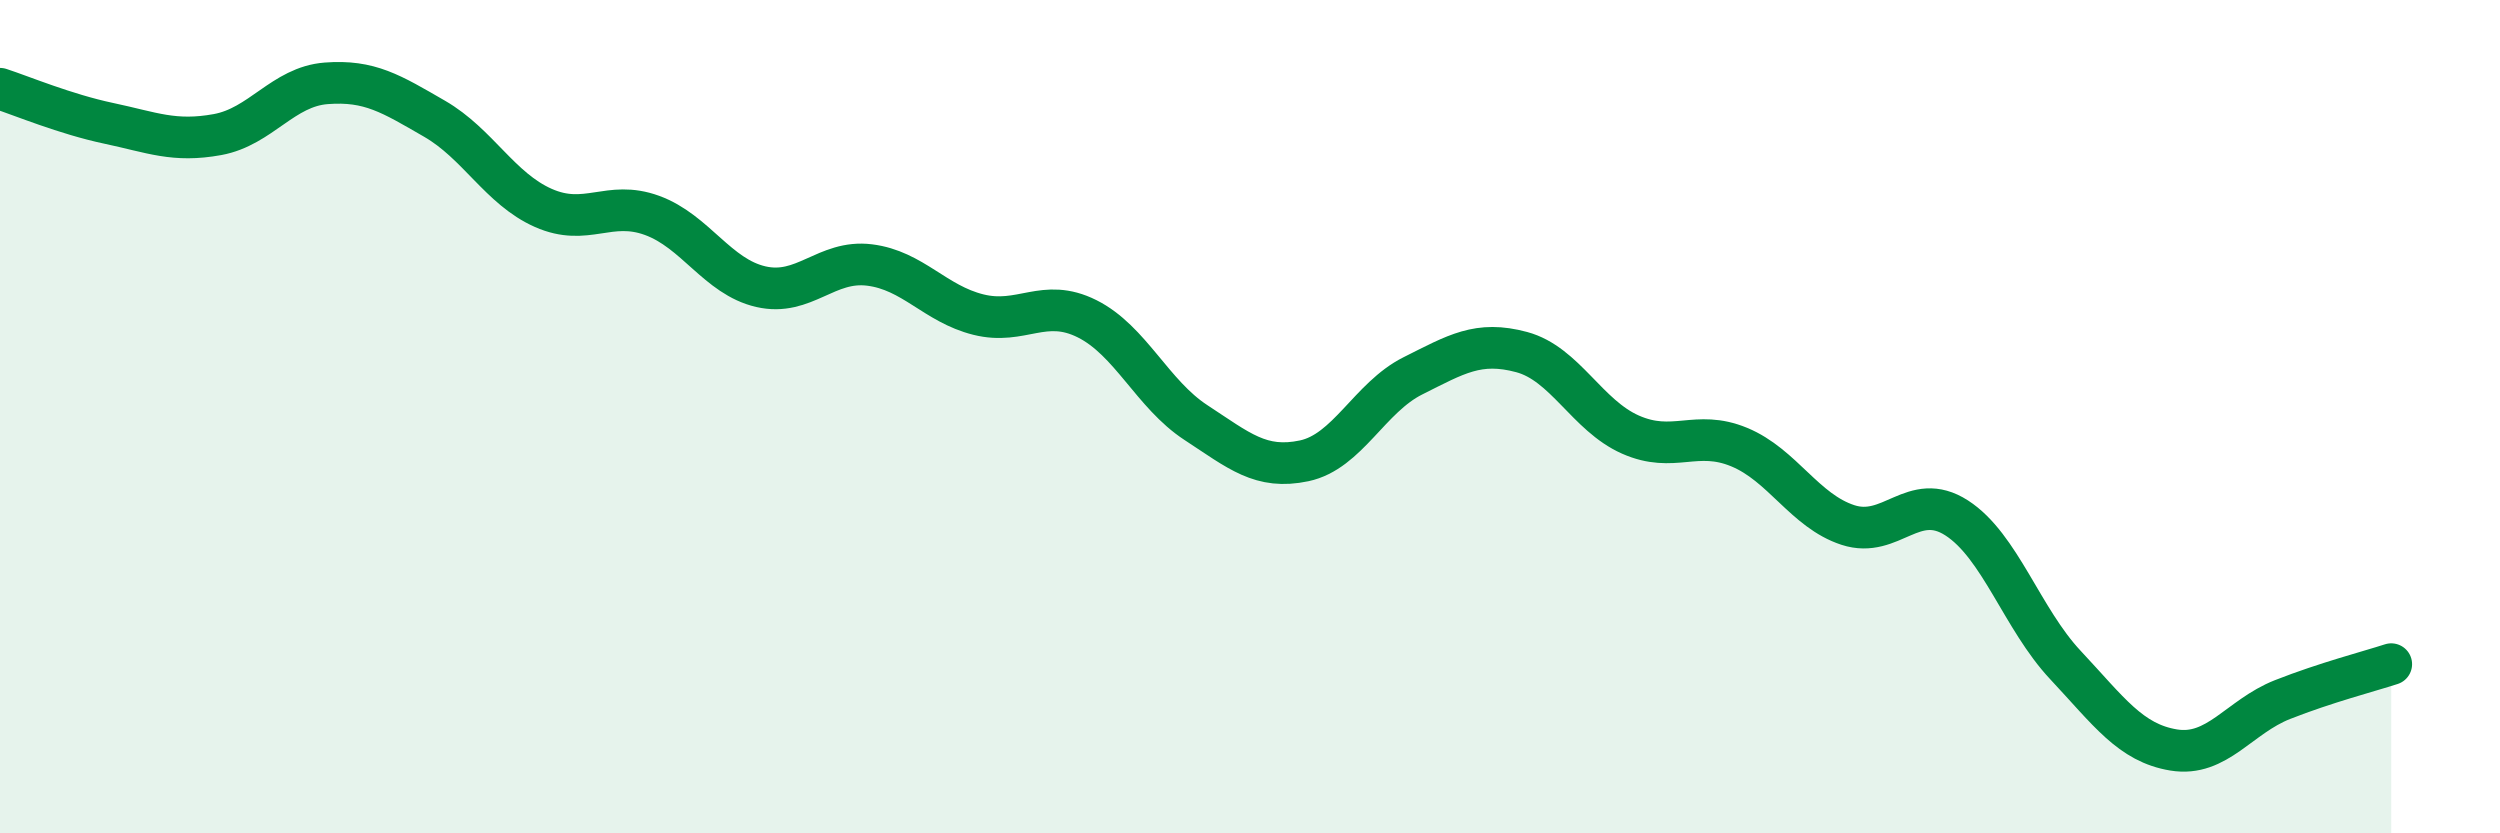
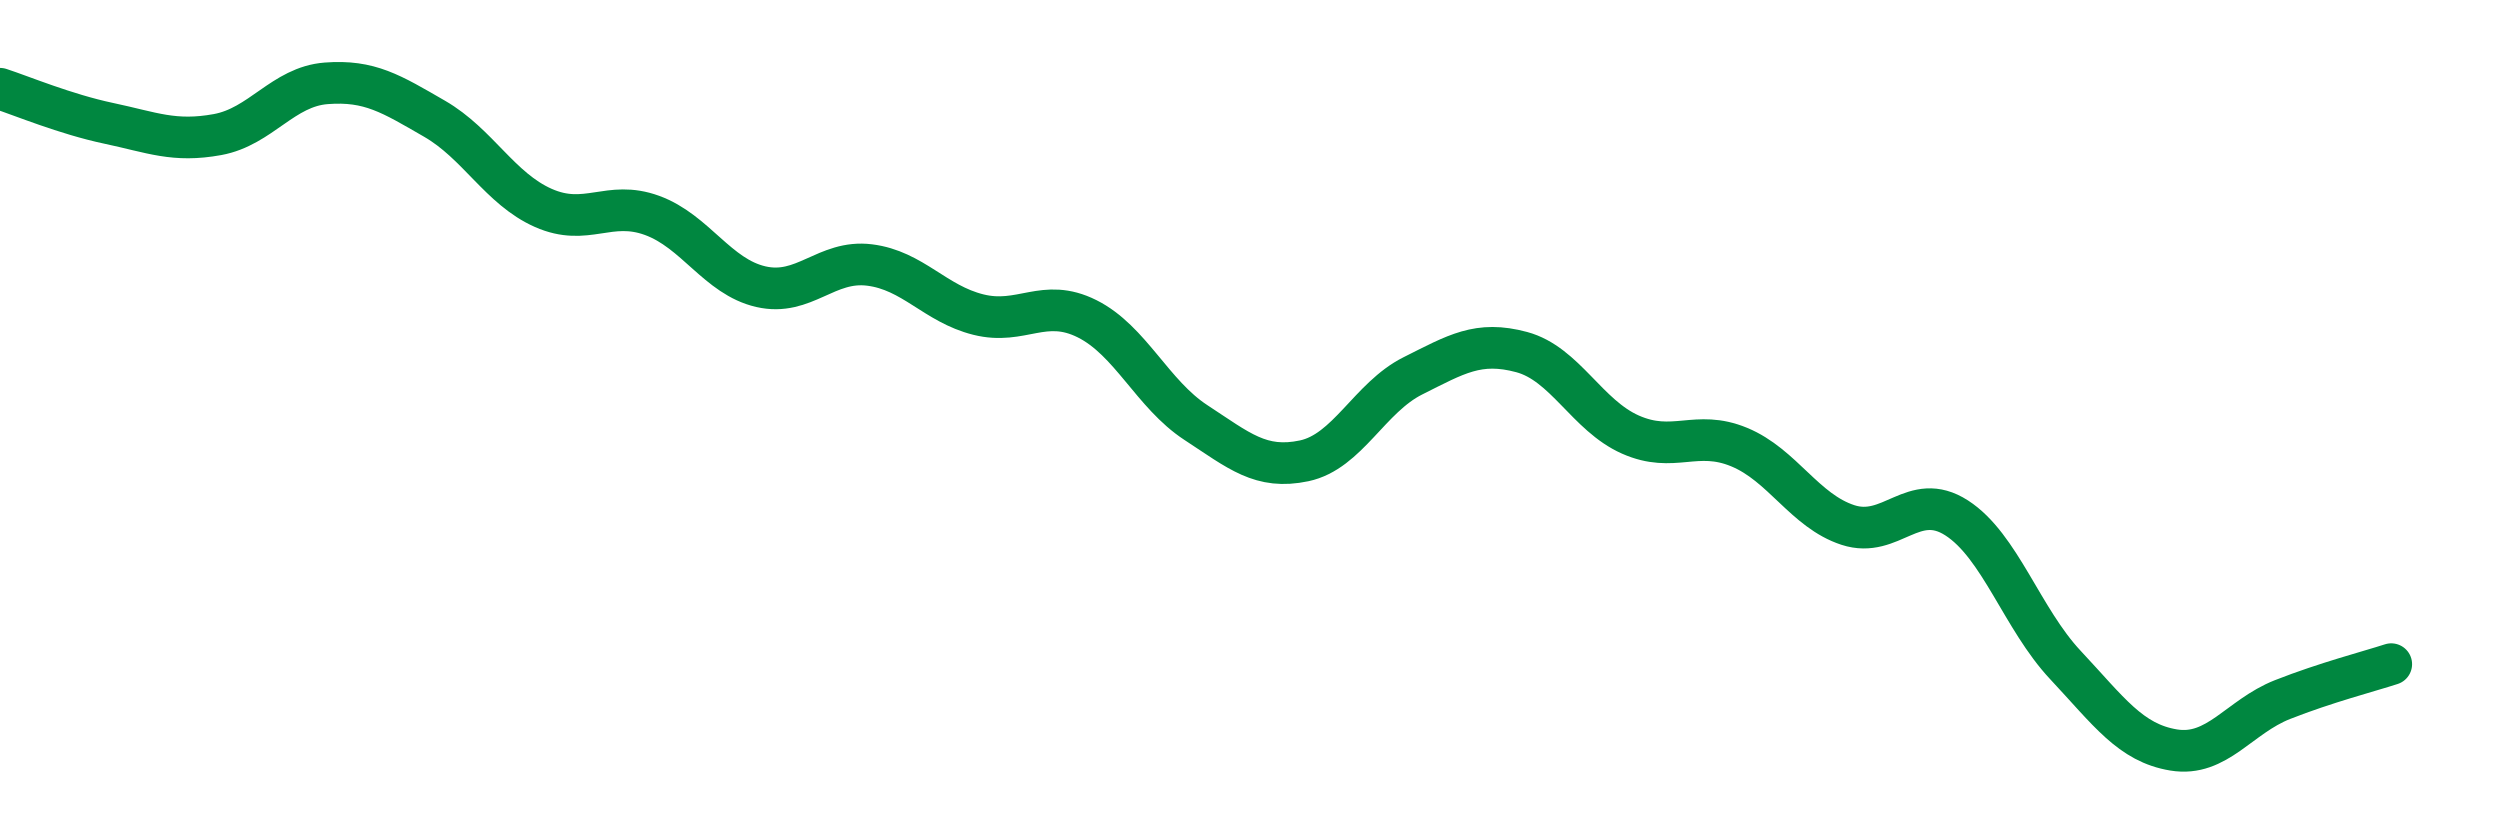
<svg xmlns="http://www.w3.org/2000/svg" width="60" height="20" viewBox="0 0 60 20">
-   <path d="M 0,2.13 C 0.52,2.3 1.57,2.74 2.61,2.96 C 3.65,3.18 4.18,3.42 5.22,3.23 C 6.26,3.04 6.79,2.08 7.83,2 C 8.87,1.92 9.39,2.25 10.43,2.85 C 11.47,3.45 12,4.53 13.04,4.99 C 14.08,5.45 14.61,4.79 15.65,5.17 C 16.69,5.55 17.22,6.64 18.26,6.88 C 19.3,7.12 19.83,6.23 20.87,6.36 C 21.91,6.49 22.44,7.29 23.48,7.55 C 24.52,7.81 25.05,7.13 26.09,7.65 C 27.13,8.17 27.66,9.46 28.7,10.14 C 29.74,10.82 30.26,11.28 31.3,11.06 C 32.34,10.84 32.87,9.54 33.91,9.02 C 34.95,8.5 35.48,8.17 36.52,8.45 C 37.56,8.73 38.09,9.97 39.13,10.43 C 40.17,10.89 40.7,10.3 41.74,10.73 C 42.78,11.16 43.31,12.26 44.35,12.6 C 45.39,12.94 45.92,11.76 46.96,12.43 C 48,13.1 48.53,14.85 49.57,15.96 C 50.61,17.07 51.13,17.83 52.17,18 C 53.21,18.17 53.74,17.2 54.78,16.79 C 55.82,16.38 56.87,16.11 57.39,15.94L57.39 20L0 20Z" fill="#008740" opacity="0.1" stroke-linecap="round" stroke-linejoin="round" />
  <path d="M 0,2.13 C 0.52,2.3 1.57,2.74 2.61,2.96 C 3.65,3.18 4.18,3.42 5.22,3.23 C 6.26,3.04 6.79,2.08 7.83,2 C 8.87,1.92 9.39,2.25 10.43,2.85 C 11.47,3.45 12,4.53 13.04,4.99 C 14.08,5.45 14.61,4.79 15.65,5.17 C 16.69,5.55 17.22,6.64 18.26,6.88 C 19.3,7.12 19.83,6.23 20.87,6.36 C 21.91,6.49 22.44,7.29 23.48,7.55 C 24.52,7.81 25.05,7.13 26.09,7.65 C 27.13,8.17 27.66,9.46 28.7,10.14 C 29.74,10.82 30.26,11.28 31.3,11.06 C 32.34,10.84 32.87,9.54 33.91,9.02 C 34.95,8.5 35.48,8.17 36.52,8.45 C 37.56,8.73 38.09,9.97 39.13,10.43 C 40.17,10.89 40.7,10.3 41.74,10.73 C 42.78,11.16 43.31,12.26 44.35,12.6 C 45.39,12.94 45.92,11.76 46.96,12.43 C 48,13.1 48.53,14.85 49.57,15.96 C 50.61,17.07 51.13,17.83 52.17,18 C 53.21,18.17 53.74,17.2 54.78,16.79 C 55.82,16.38 56.87,16.11 57.39,15.94" stroke="#008740" stroke-width="1" fill="none" stroke-linecap="round" stroke-linejoin="round" />
</svg>